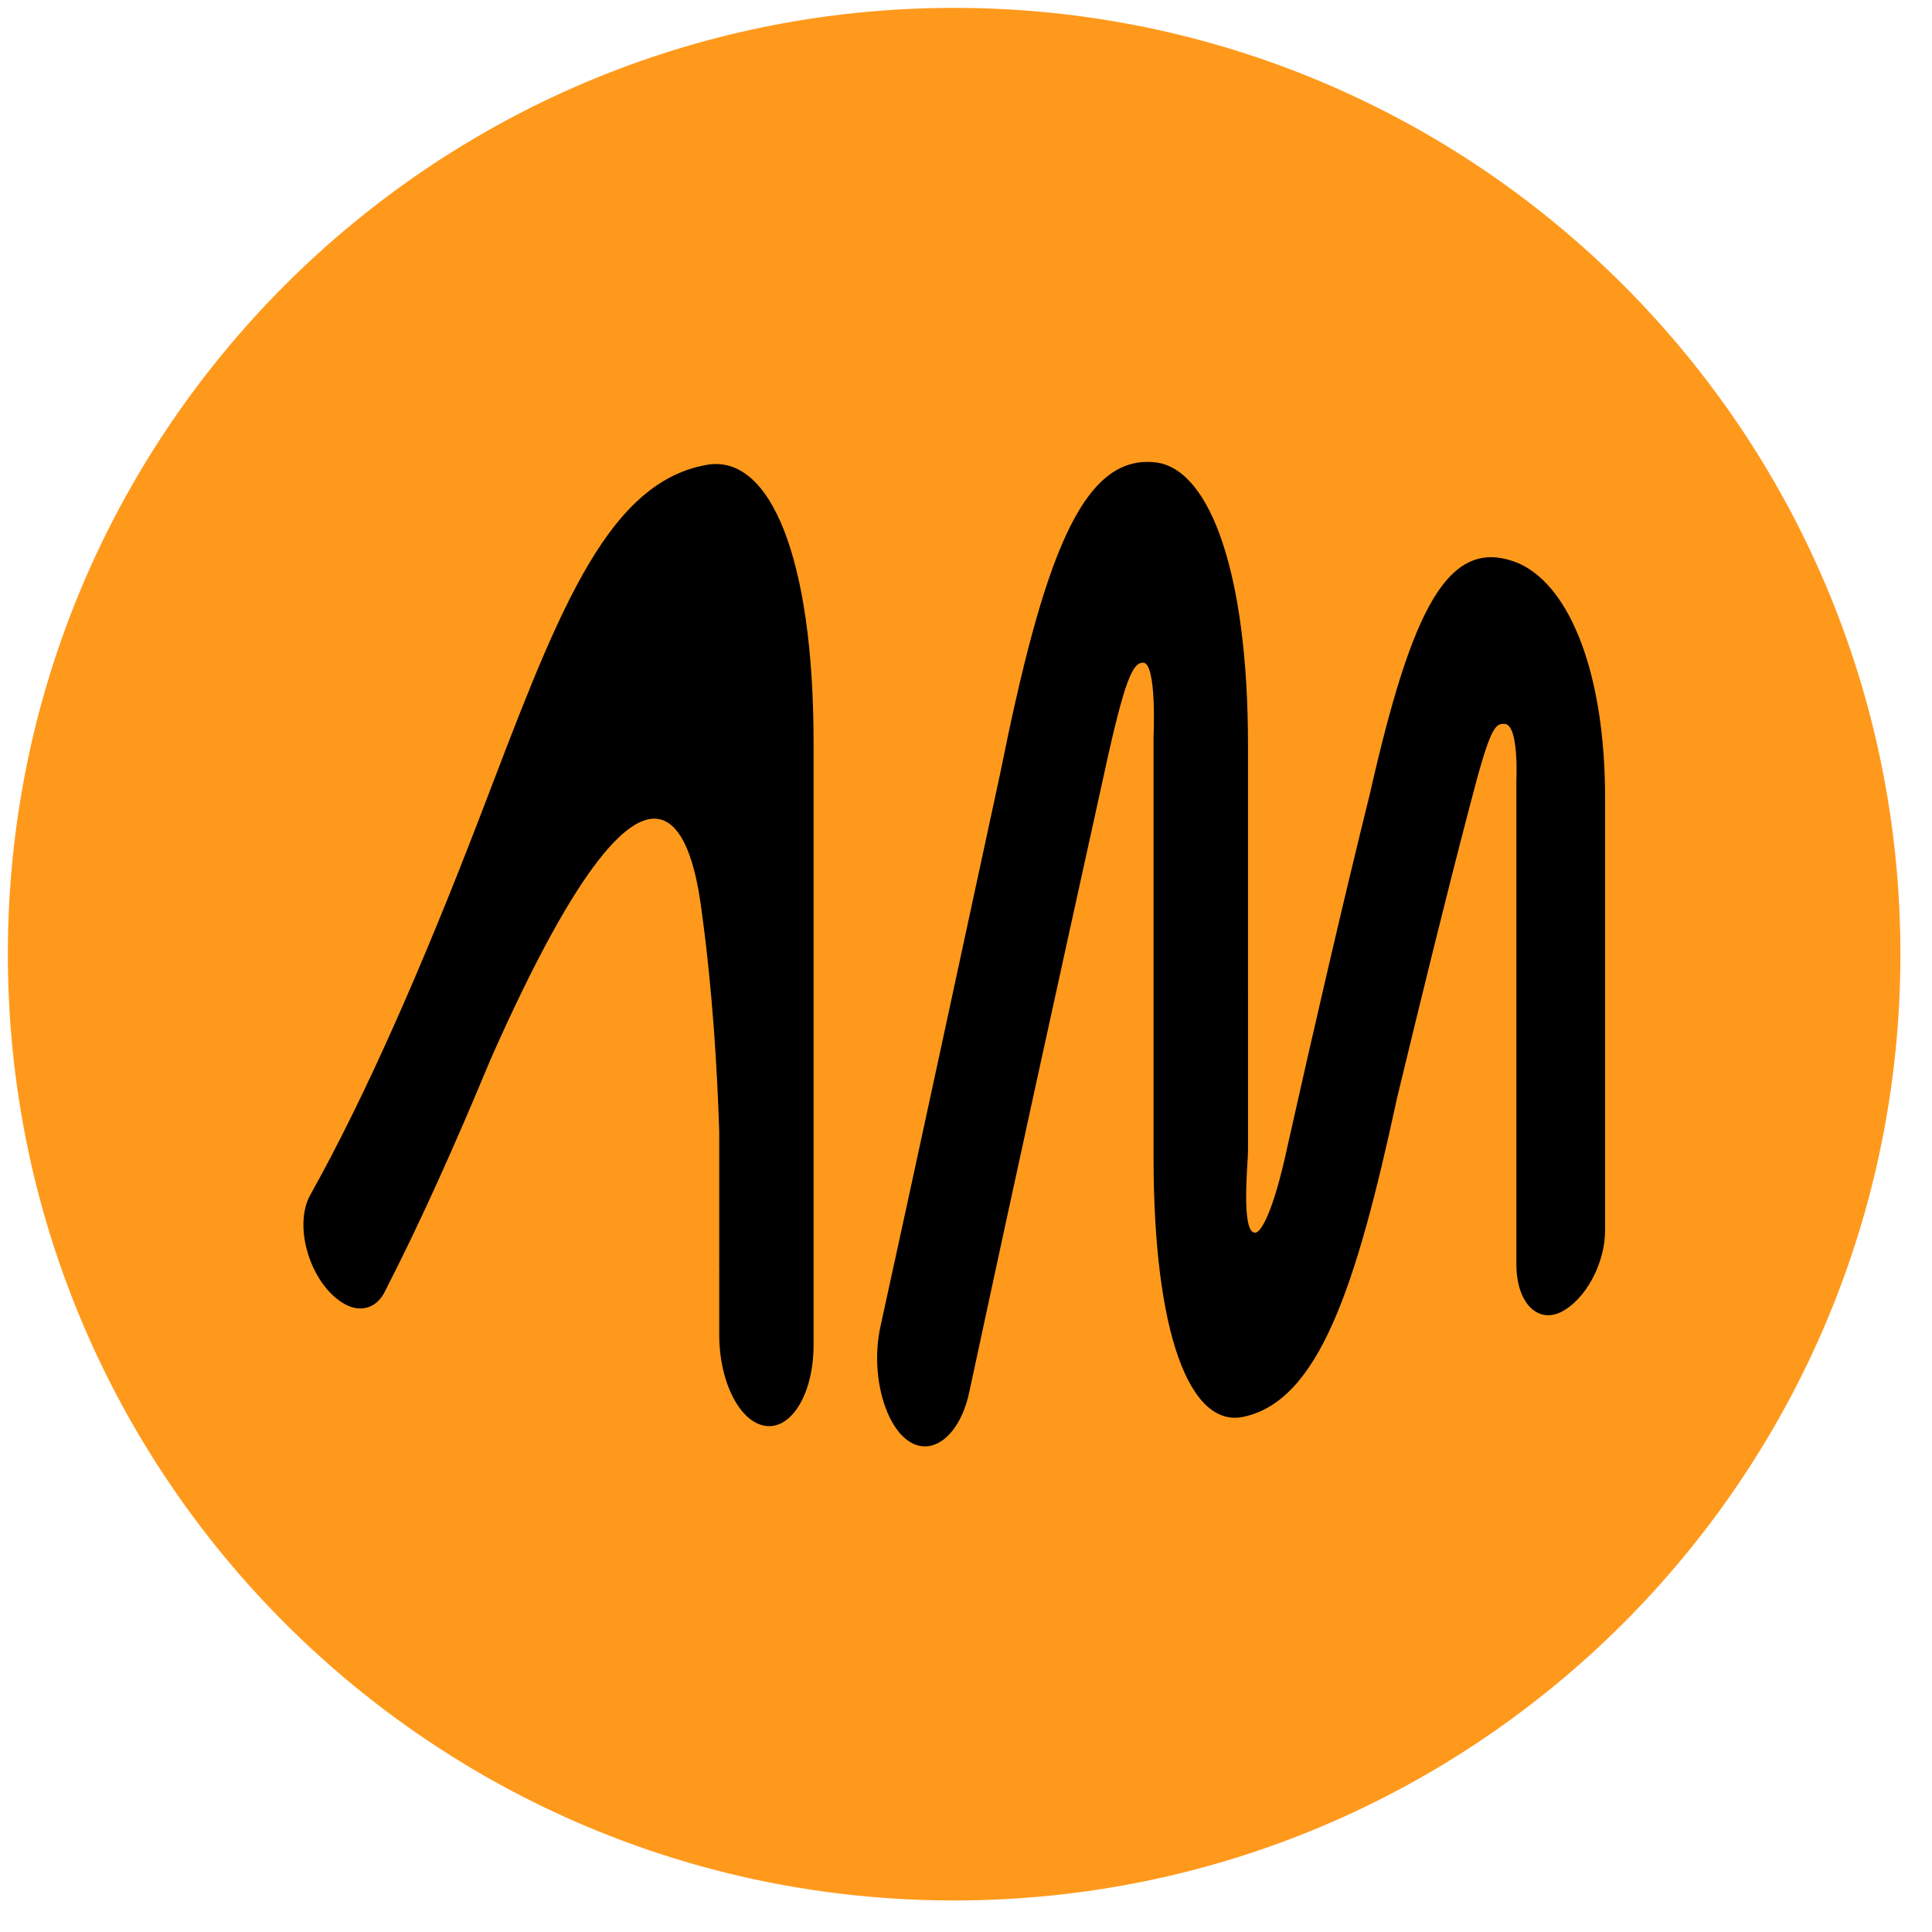
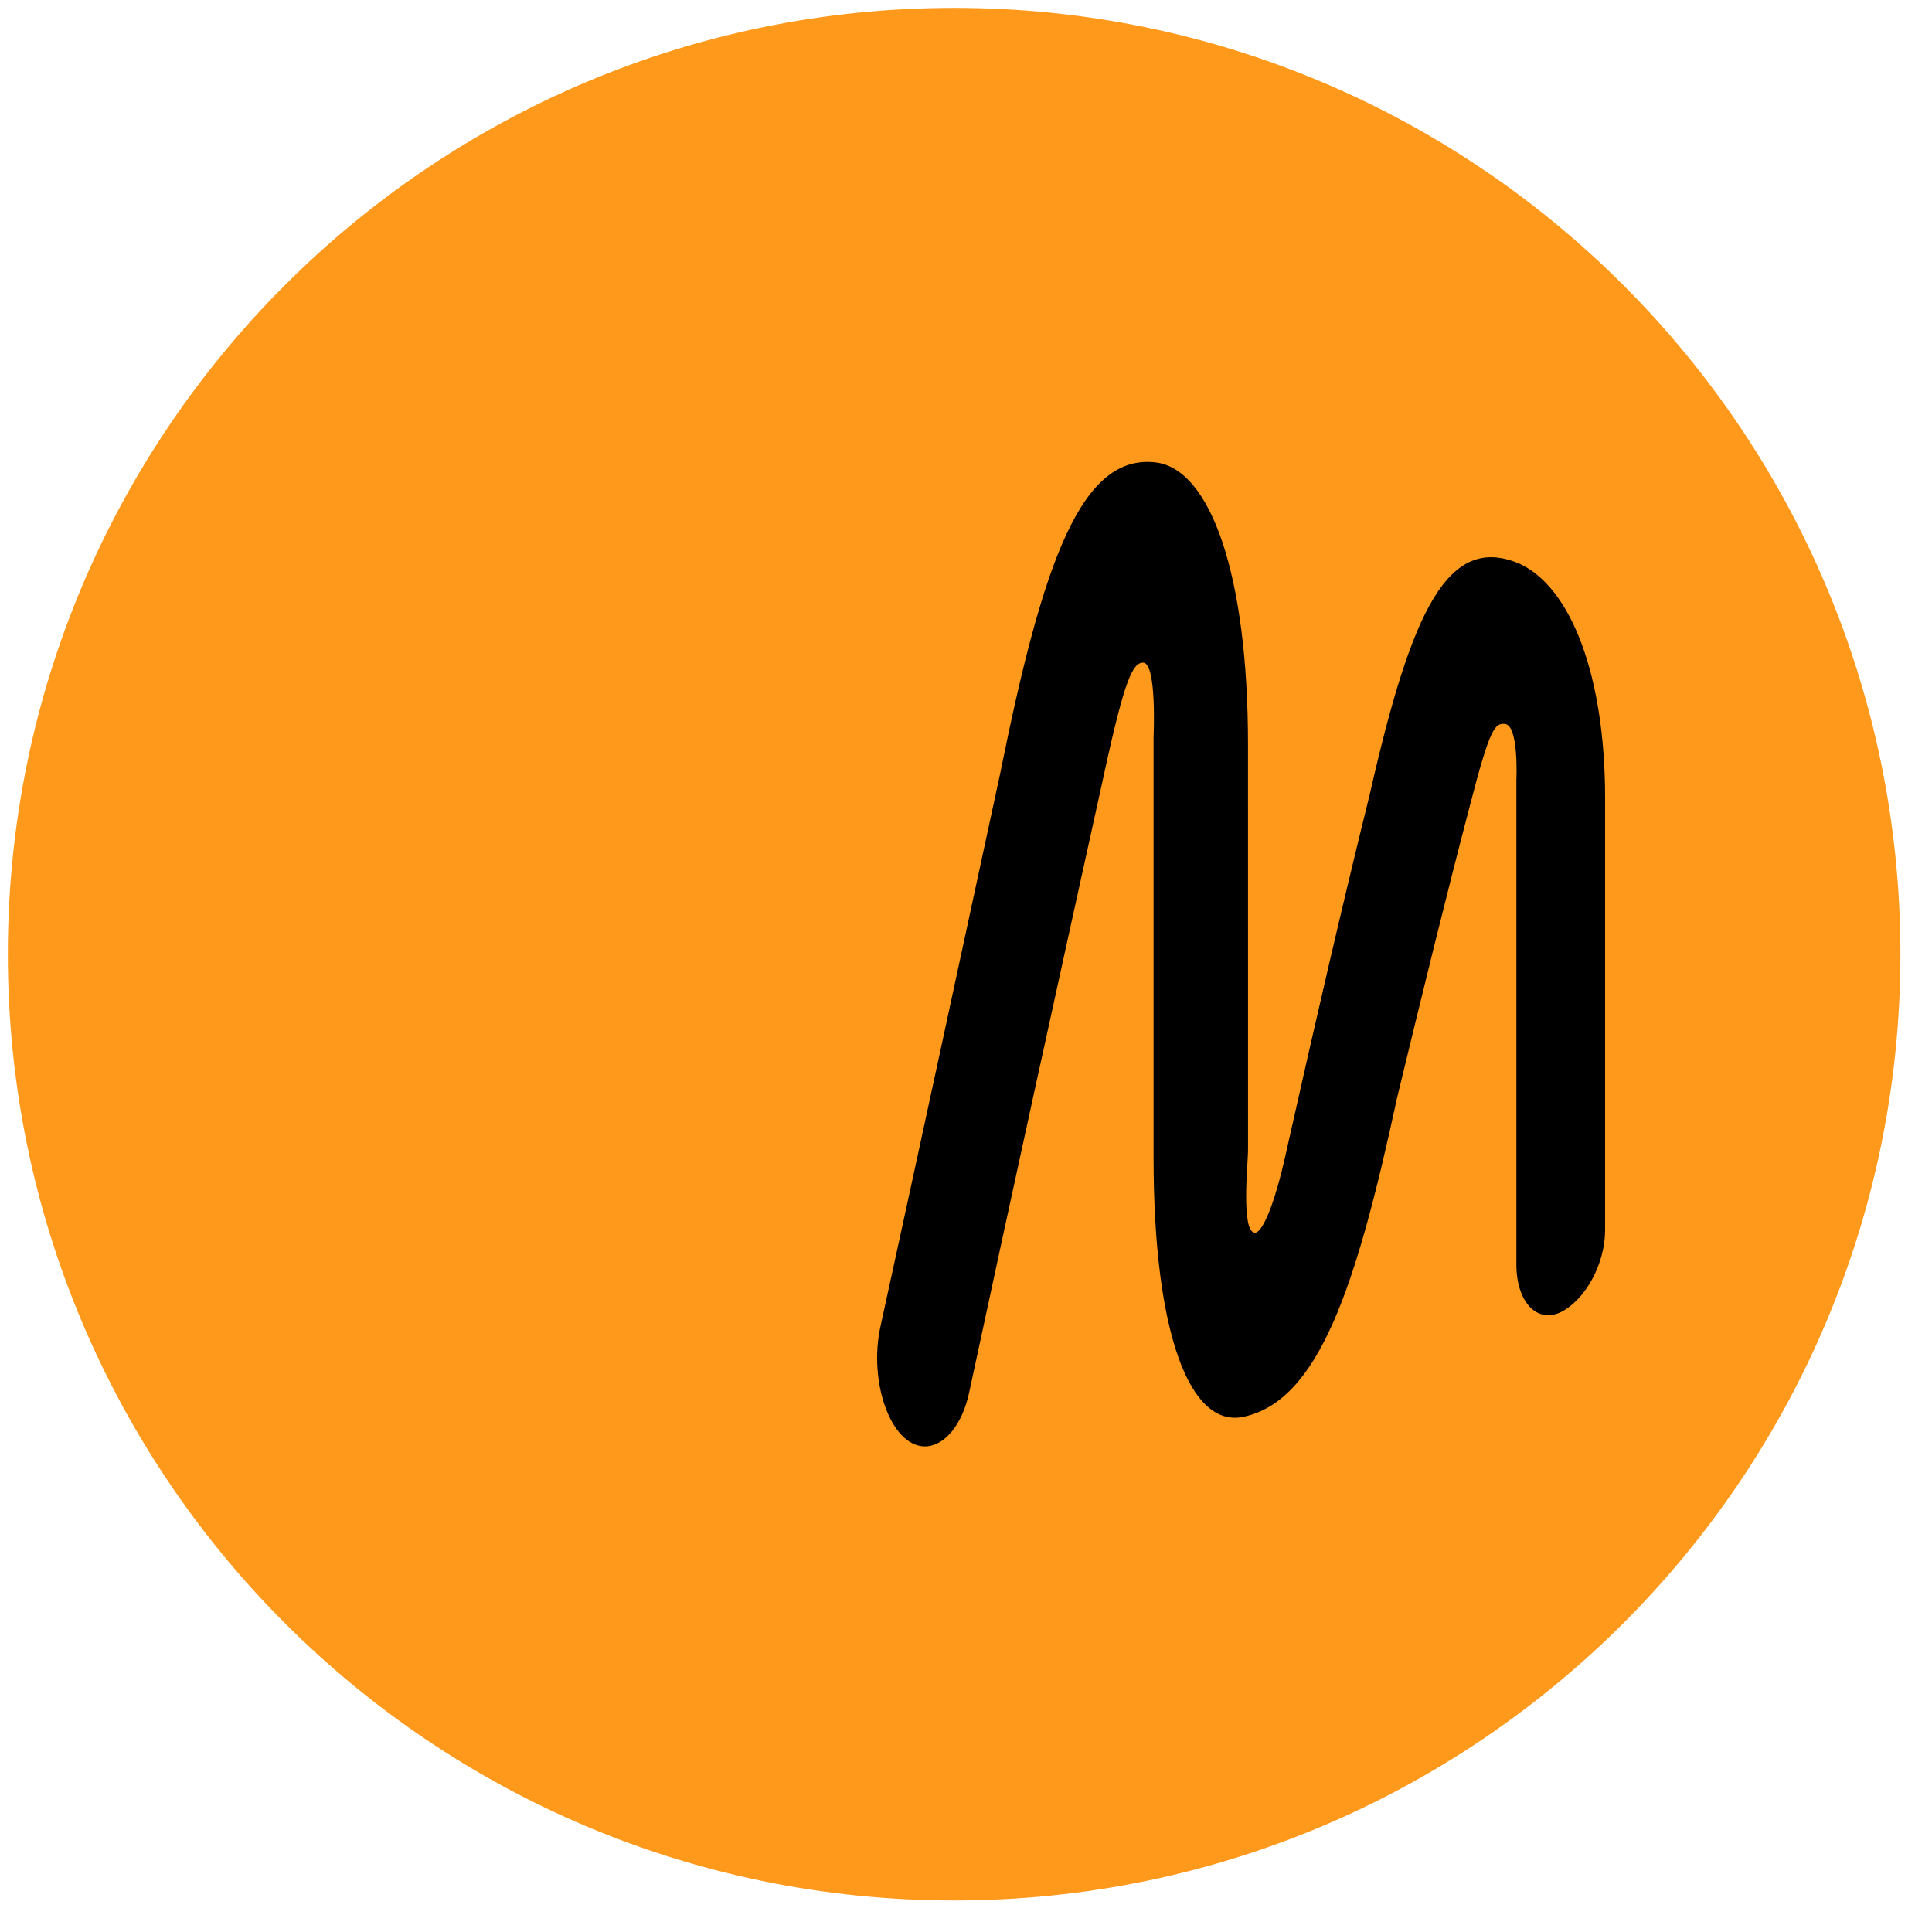
<svg xmlns="http://www.w3.org/2000/svg" width="49" height="49" viewBox="0 0 49 49" fill="none">
  <path d="M24.199 48.2C37.454 48.2 48.199 37.455 48.199 24.2C48.199 10.945 37.454 0.2 24.199 0.2C10.944 0.2 0.199 10.945 0.199 24.2C0.199 37.455 10.944 48.2 24.199 48.2Z" fill="#FF991C" />
  <path d="M29.257 18.684C29.257 18.684 29.344 16.835 28.998 16.806C28.738 16.806 28.536 17.155 27.988 19.694C26.863 24.8 25.709 30.05 24.584 35.3C24.411 36.136 23.95 36.684 23.459 36.684C22.594 36.684 22.017 35.04 22.334 33.627C23.344 29.011 24.354 24.309 25.363 19.636C26.459 14.184 27.44 11.473 29.344 11.732C30.7 11.934 31.652 14.559 31.652 18.886L31.653 29.008C31.653 29.008 31.652 29.184 31.652 29.213C31.652 29.473 31.47 31.253 31.826 31.263C31.963 31.284 32.286 30.8 32.661 29.04C33.353 25.953 34.046 22.953 34.738 20.155C35.805 15.454 36.728 13.521 38.546 14.3C39.844 14.905 40.709 17.127 40.709 20.242V31.203C40.709 32.04 40.219 32.963 39.584 33.28C38.978 33.569 38.459 33.021 38.459 32.069V19.78C38.459 19.78 38.526 18.376 38.161 18.36C37.918 18.348 37.796 18.425 37.277 20.444C36.671 22.752 36.065 25.232 35.43 27.857C34.392 32.675 33.44 35.53 31.536 35.934C30.18 36.223 29.257 33.828 29.257 29.357V18.684Z" fill="black" />
-   <path d="M17.923 11.79C19.538 11.502 20.634 14.156 20.634 18.828V34.116C20.634 35.328 20.086 36.251 19.423 36.165C18.76 36.079 18.241 35.04 18.241 33.858V32.085H18.238C18.239 32.072 18.239 32.055 18.241 32.032V28.698C18.191 27.102 18.07 25.114 17.797 23.116C17.669 22.179 16.988 16.595 12.438 26.877C11.531 29.064 10.638 31.048 9.759 32.761C9.557 33.165 9.182 33.281 8.807 33.108C7.913 32.675 7.394 31.117 7.884 30.28C9.269 27.8 10.711 24.511 12.154 20.761C14.057 15.8 15.298 12.252 17.923 11.79Z" fill="black" />
</svg>